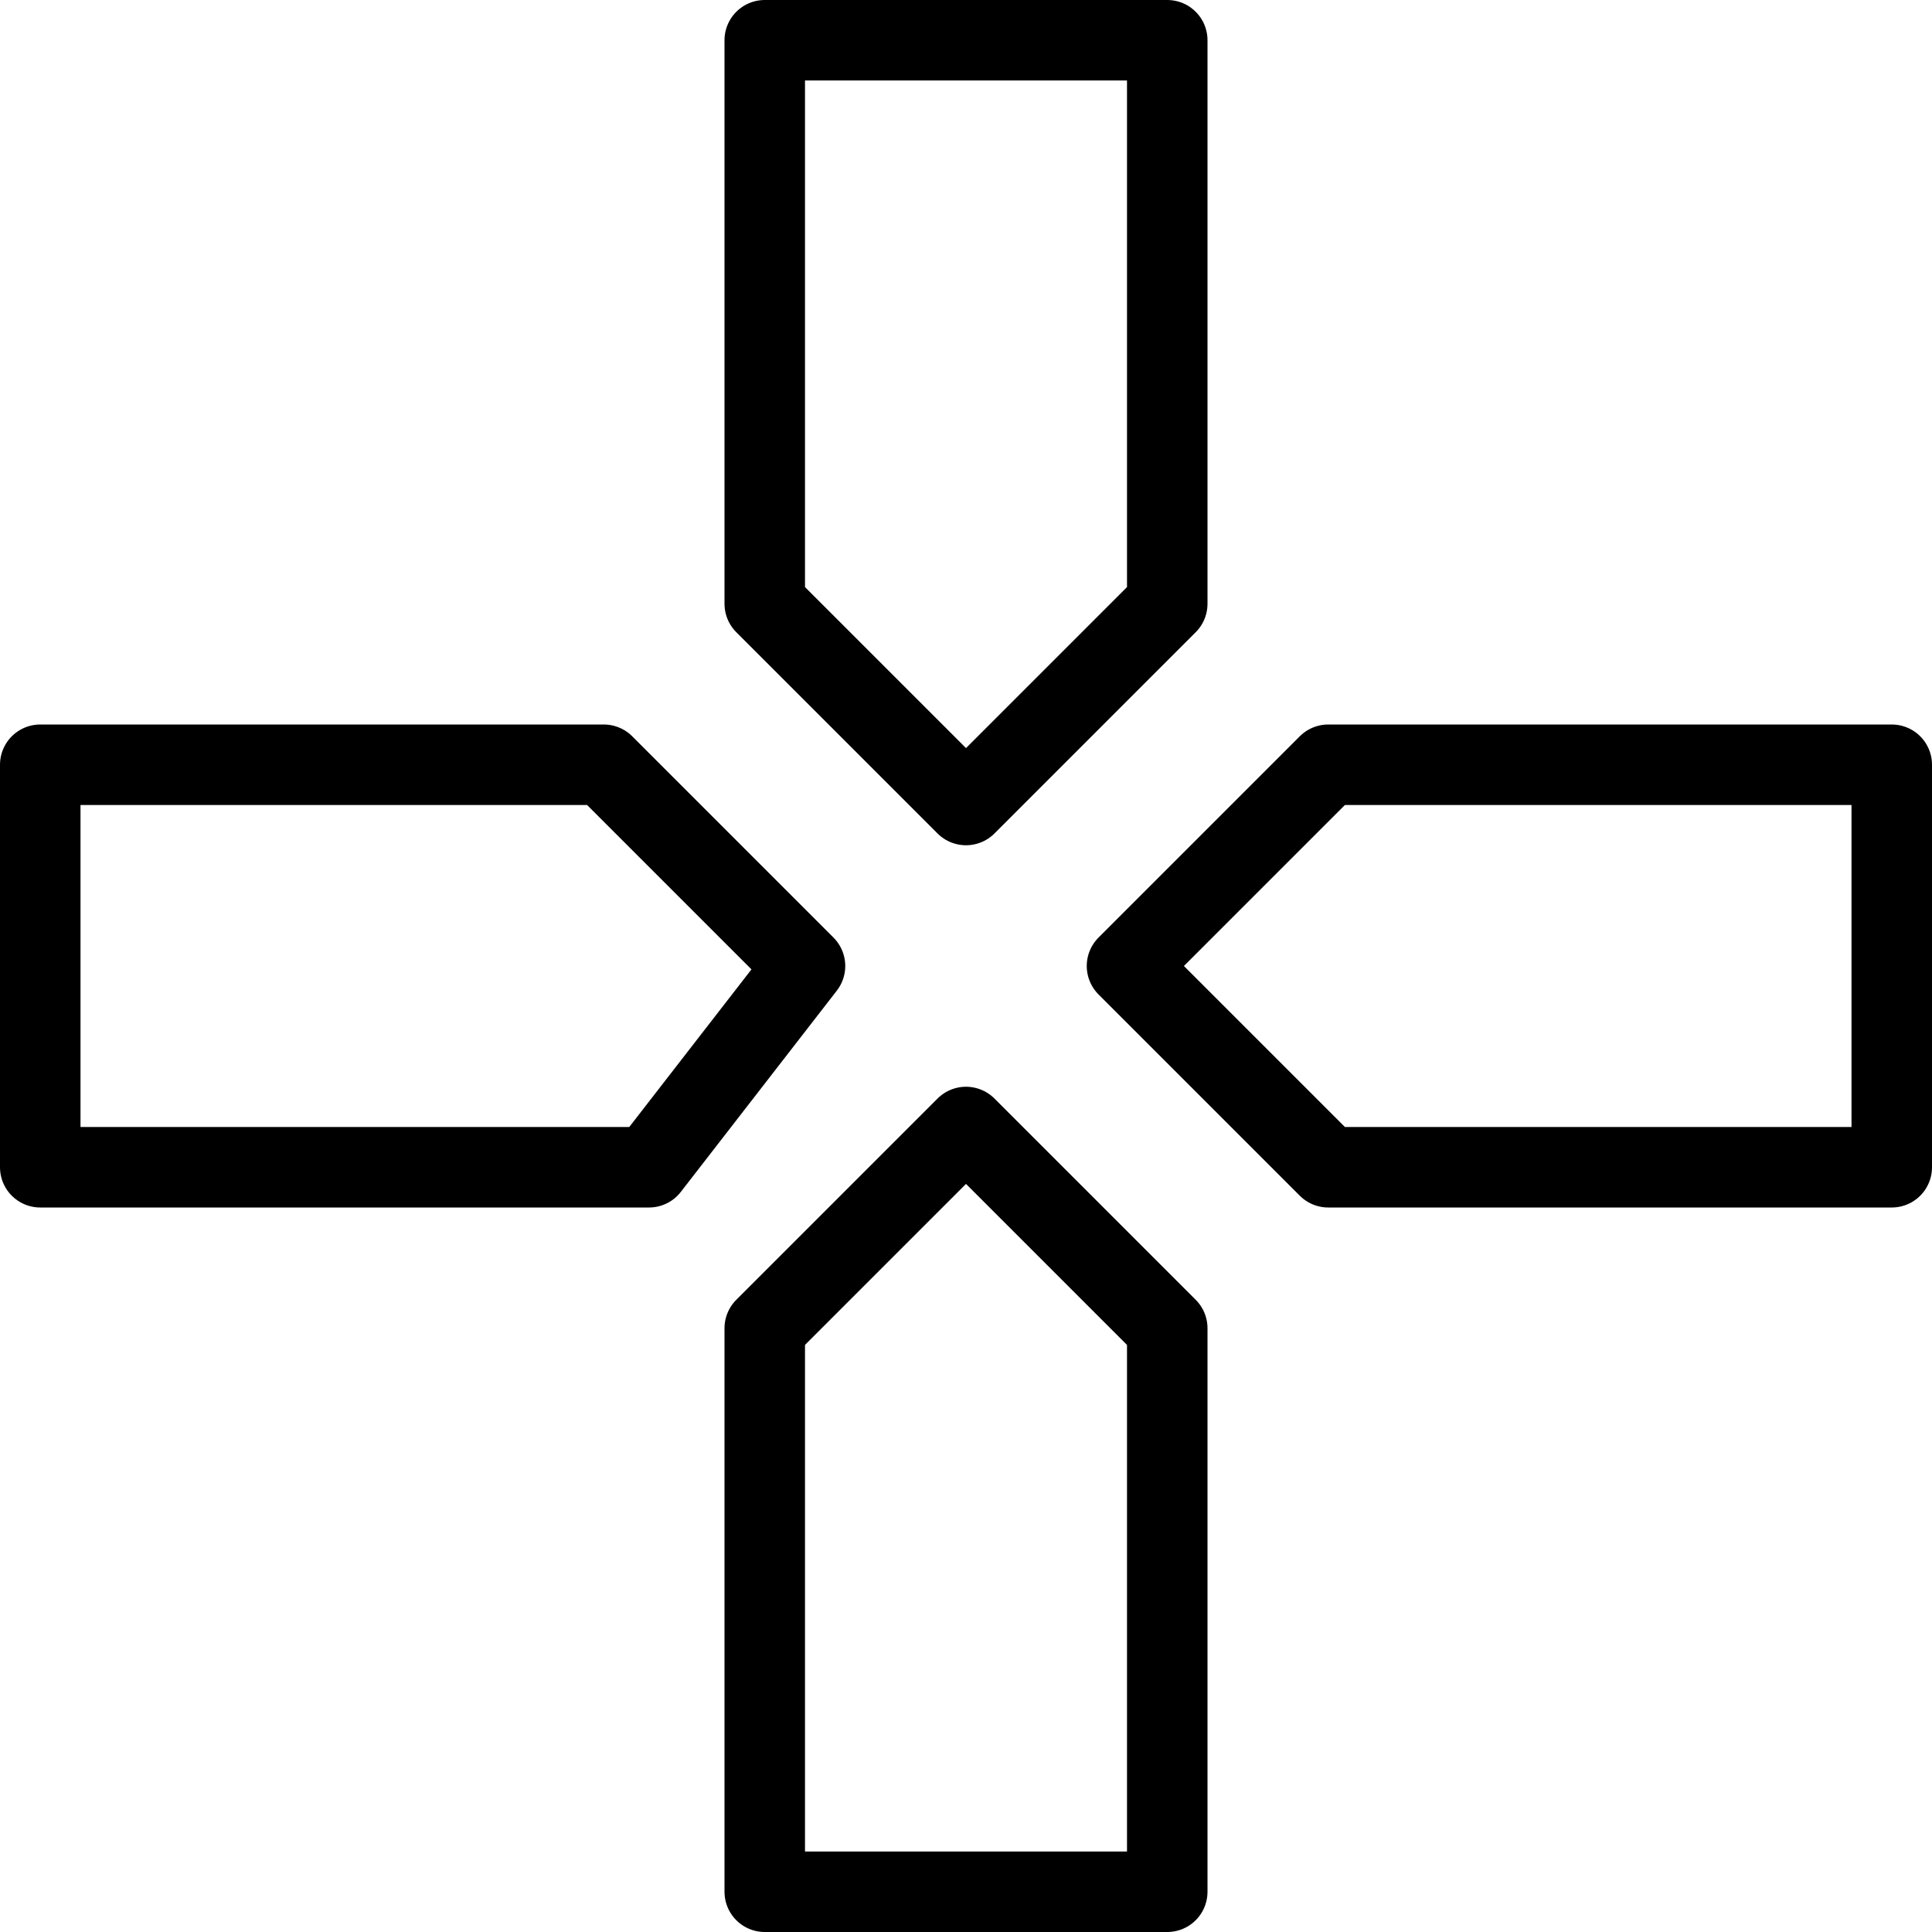
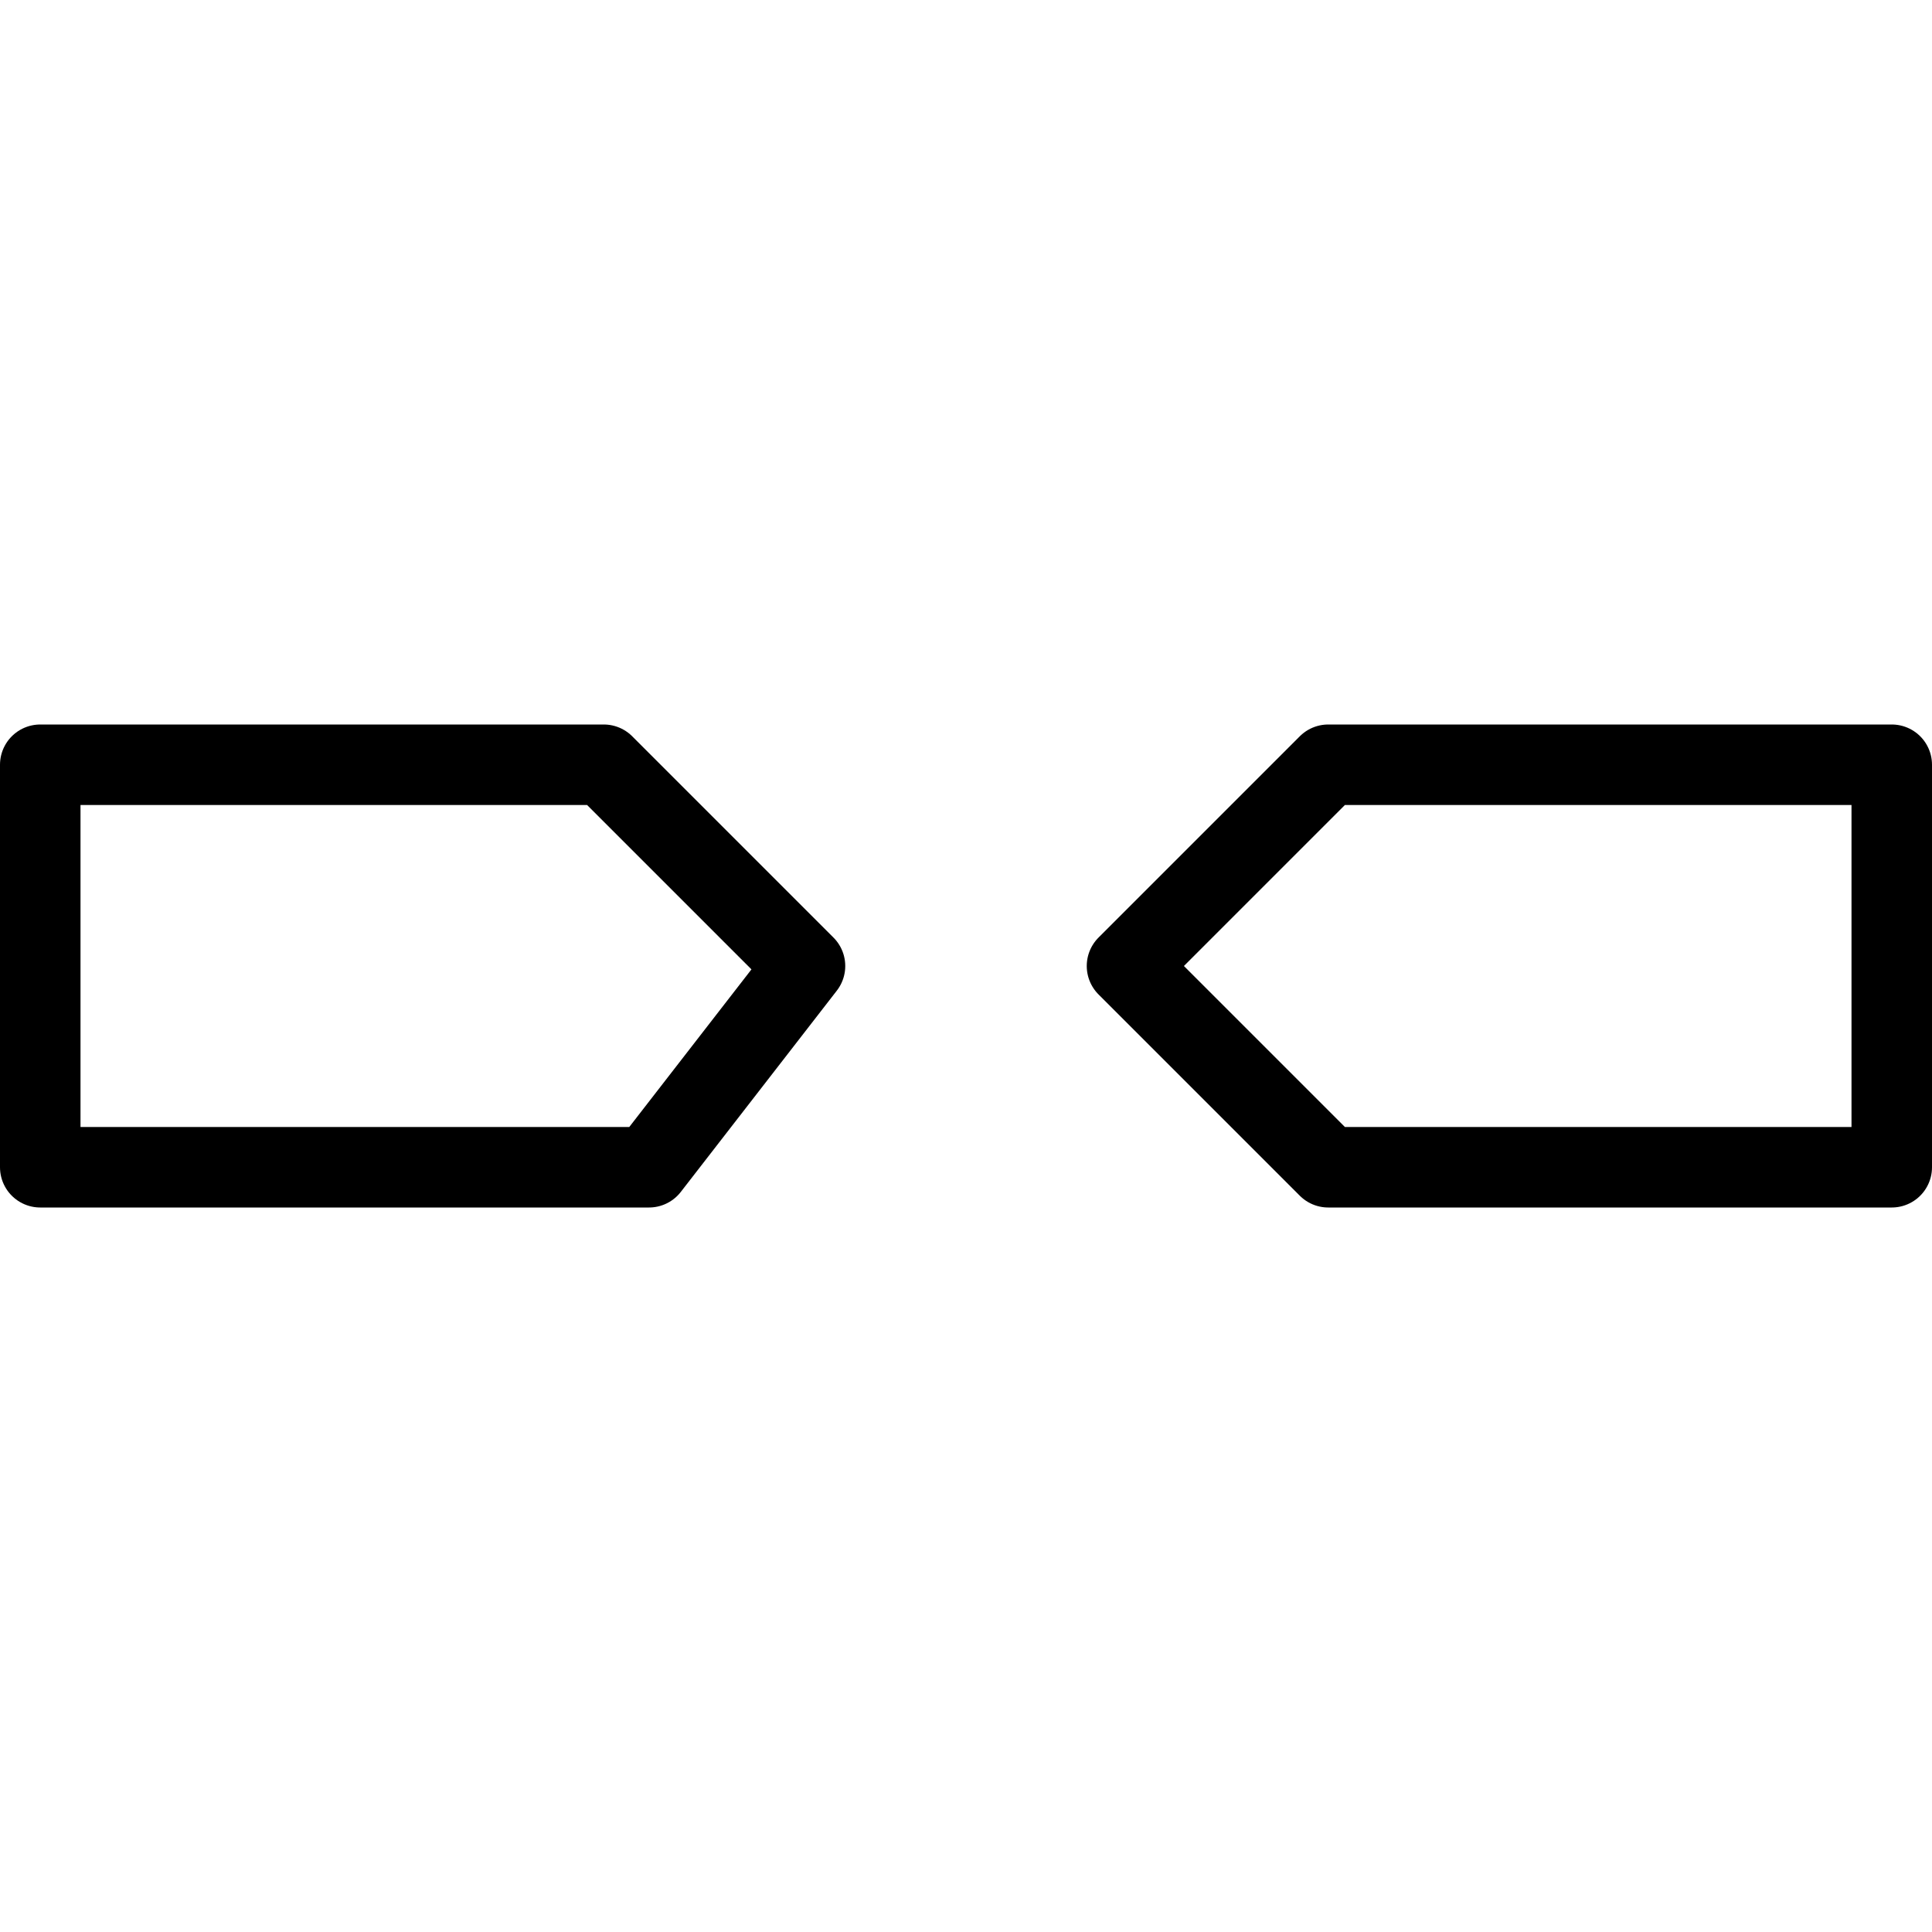
<svg xmlns="http://www.w3.org/2000/svg" version="1.1" x="0px" y="0px" width="24px" height="24px" viewBox="0 0 24 24" enable-background="new 0 0 24 24" xml:space="preserve">
  <g id="Outline_Icons_1_">
    <g id="Outline_Icons">
      <g>
-         <polygon fill="none" stroke="#000000" stroke-linecap="round" stroke-linejoin="round" stroke-miterlimit="10" points="14.5,0.5      9.5,0.5 9.5,7.5 12,10 14.5,7.5    " />
        <polygon fill="none" stroke="#000000" stroke-linecap="round" stroke-linejoin="round" stroke-miterlimit="10" points="     23.5,14.5 23.5,9.5 16.5,9.5 14,12 16.5,14.5    " />
-         <polygon fill="none" stroke="#000000" stroke-linecap="round" stroke-linejoin="round" stroke-miterlimit="10" points="9.5,23.5      14.5,23.5 14.5,16.5 12,14 9.5,16.5    " />
        <polygon fill="none" stroke="#000000" stroke-linecap="round" stroke-linejoin="round" stroke-miterlimit="10" points="0.5,9.5      0.5,14.5 8.062,14.5 10,12 7.5,9.5    " />
      </g>
    </g>
    <g id="New_icons_1_">
	</g>
  </g>
  <g id="Invisible_Shape">
    <rect fill="none" width="24" height="24" />
  </g>
</svg>